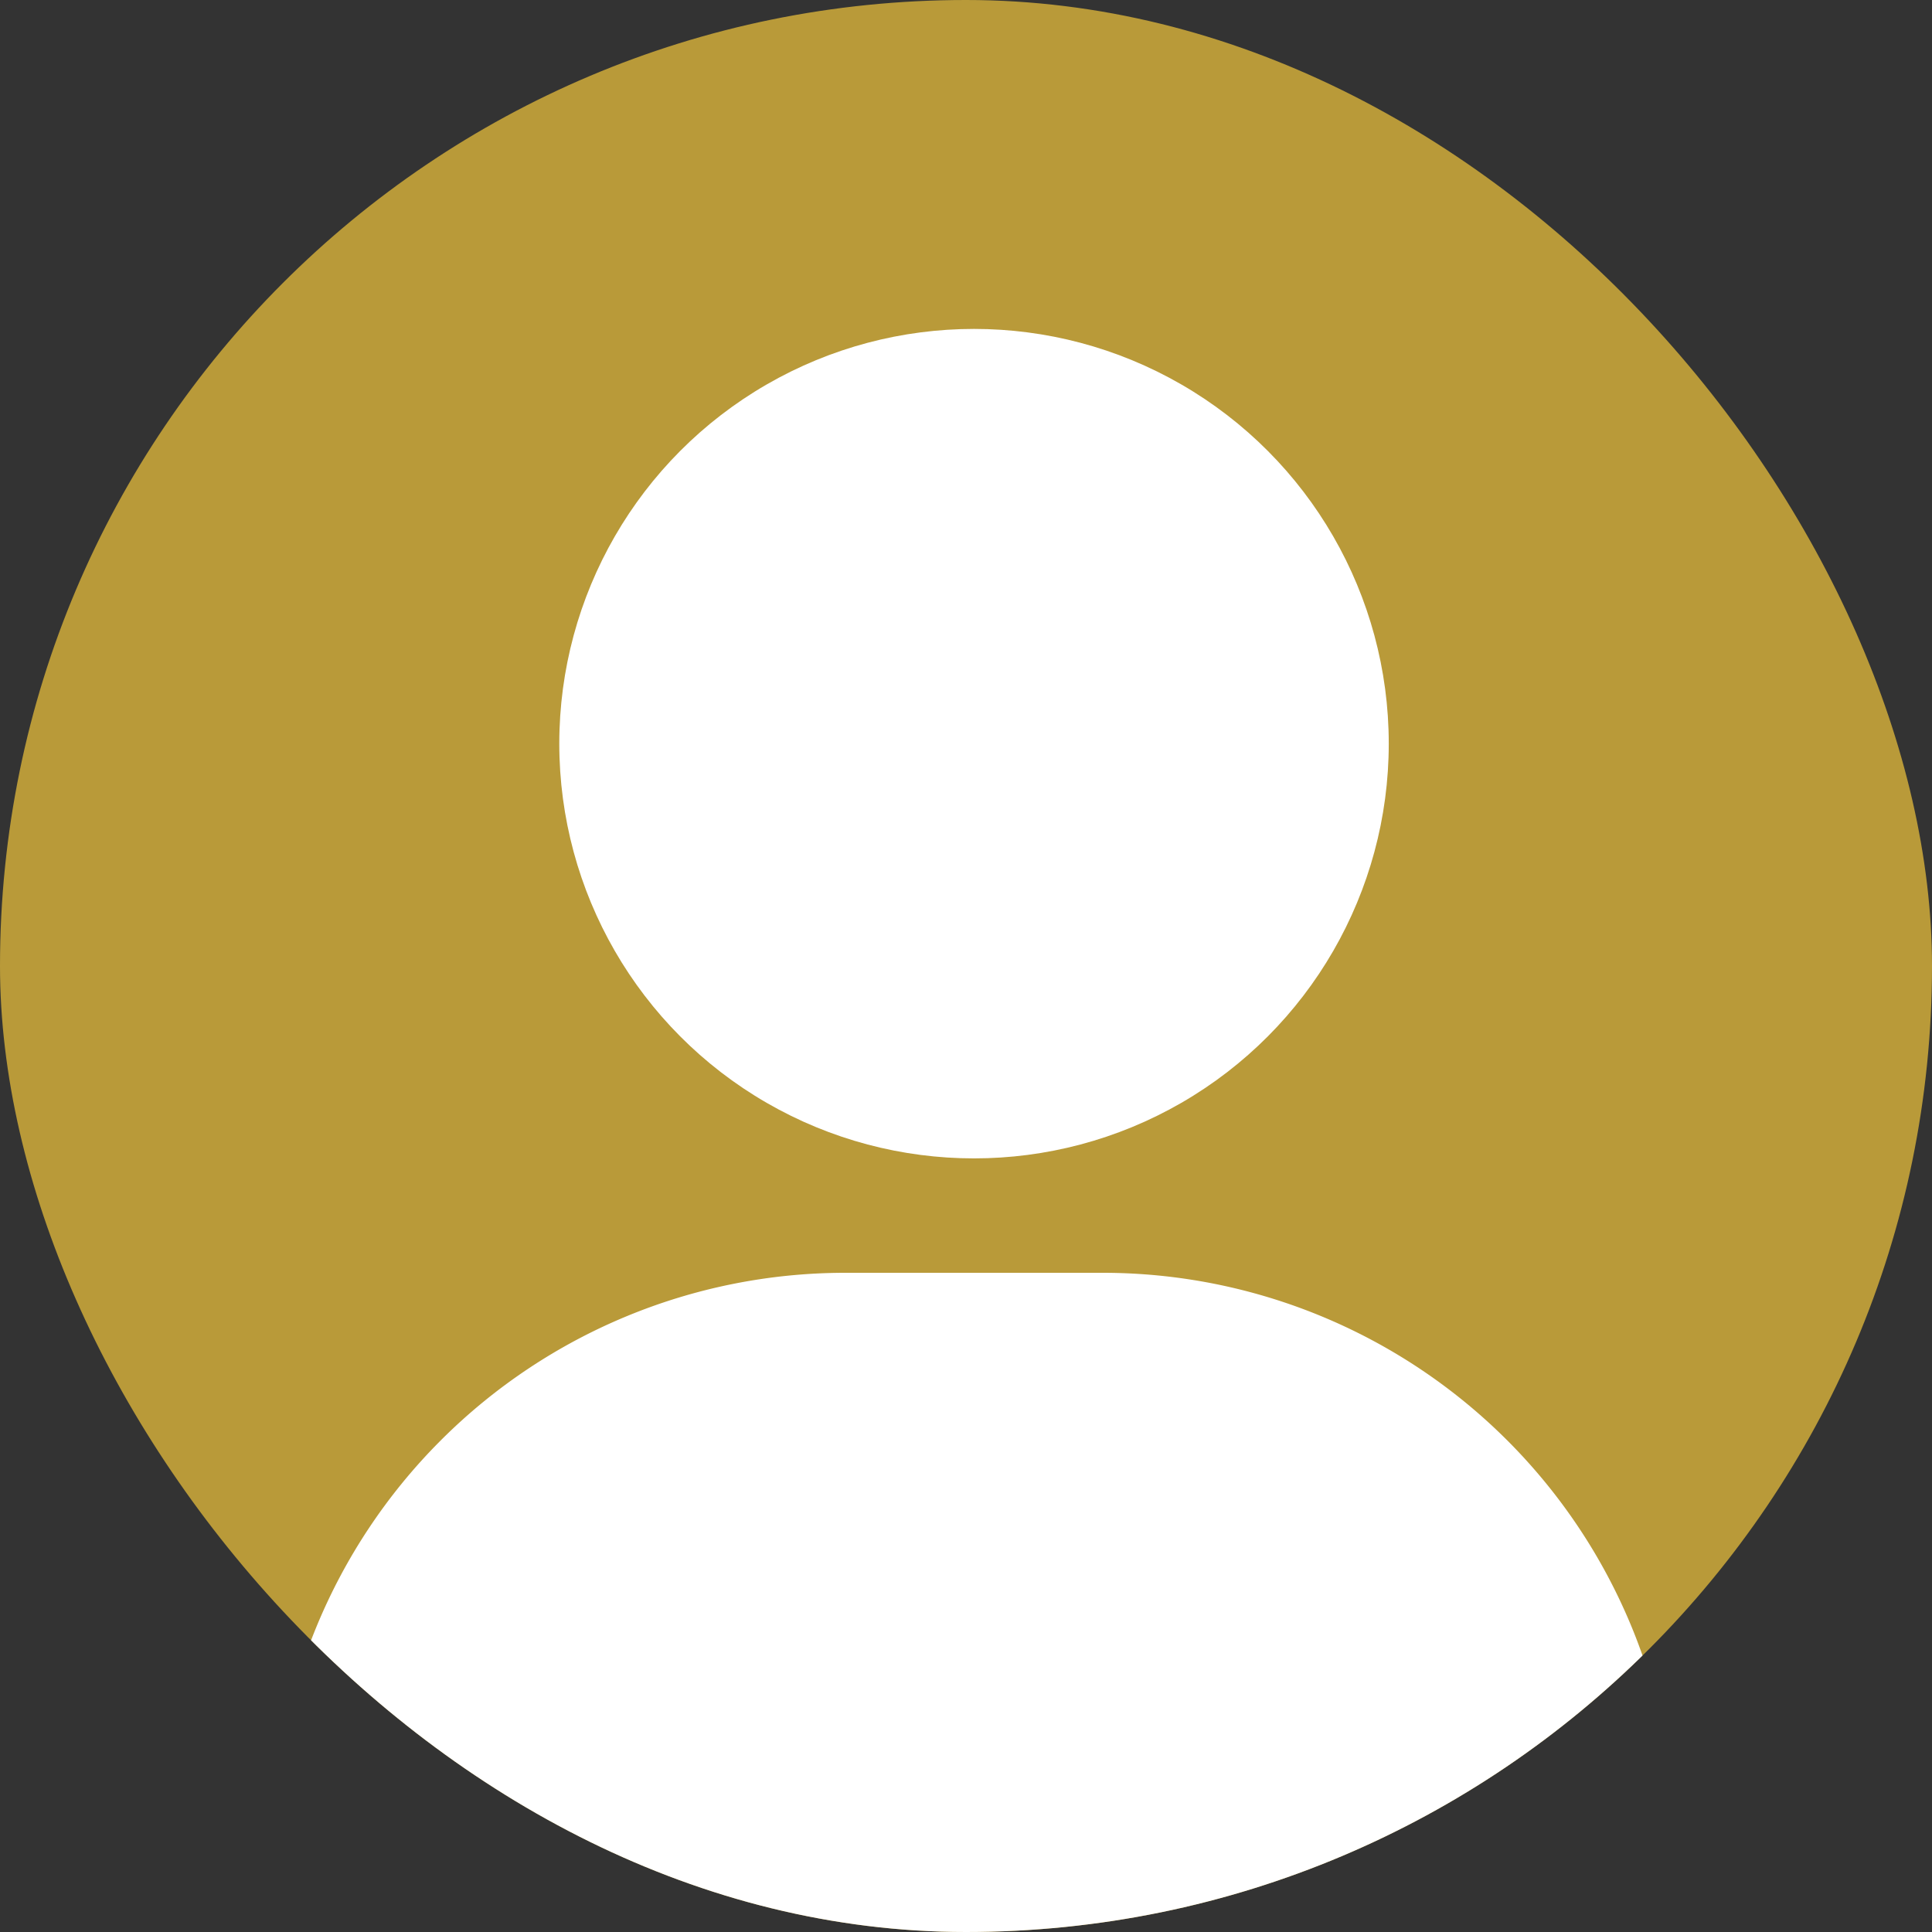
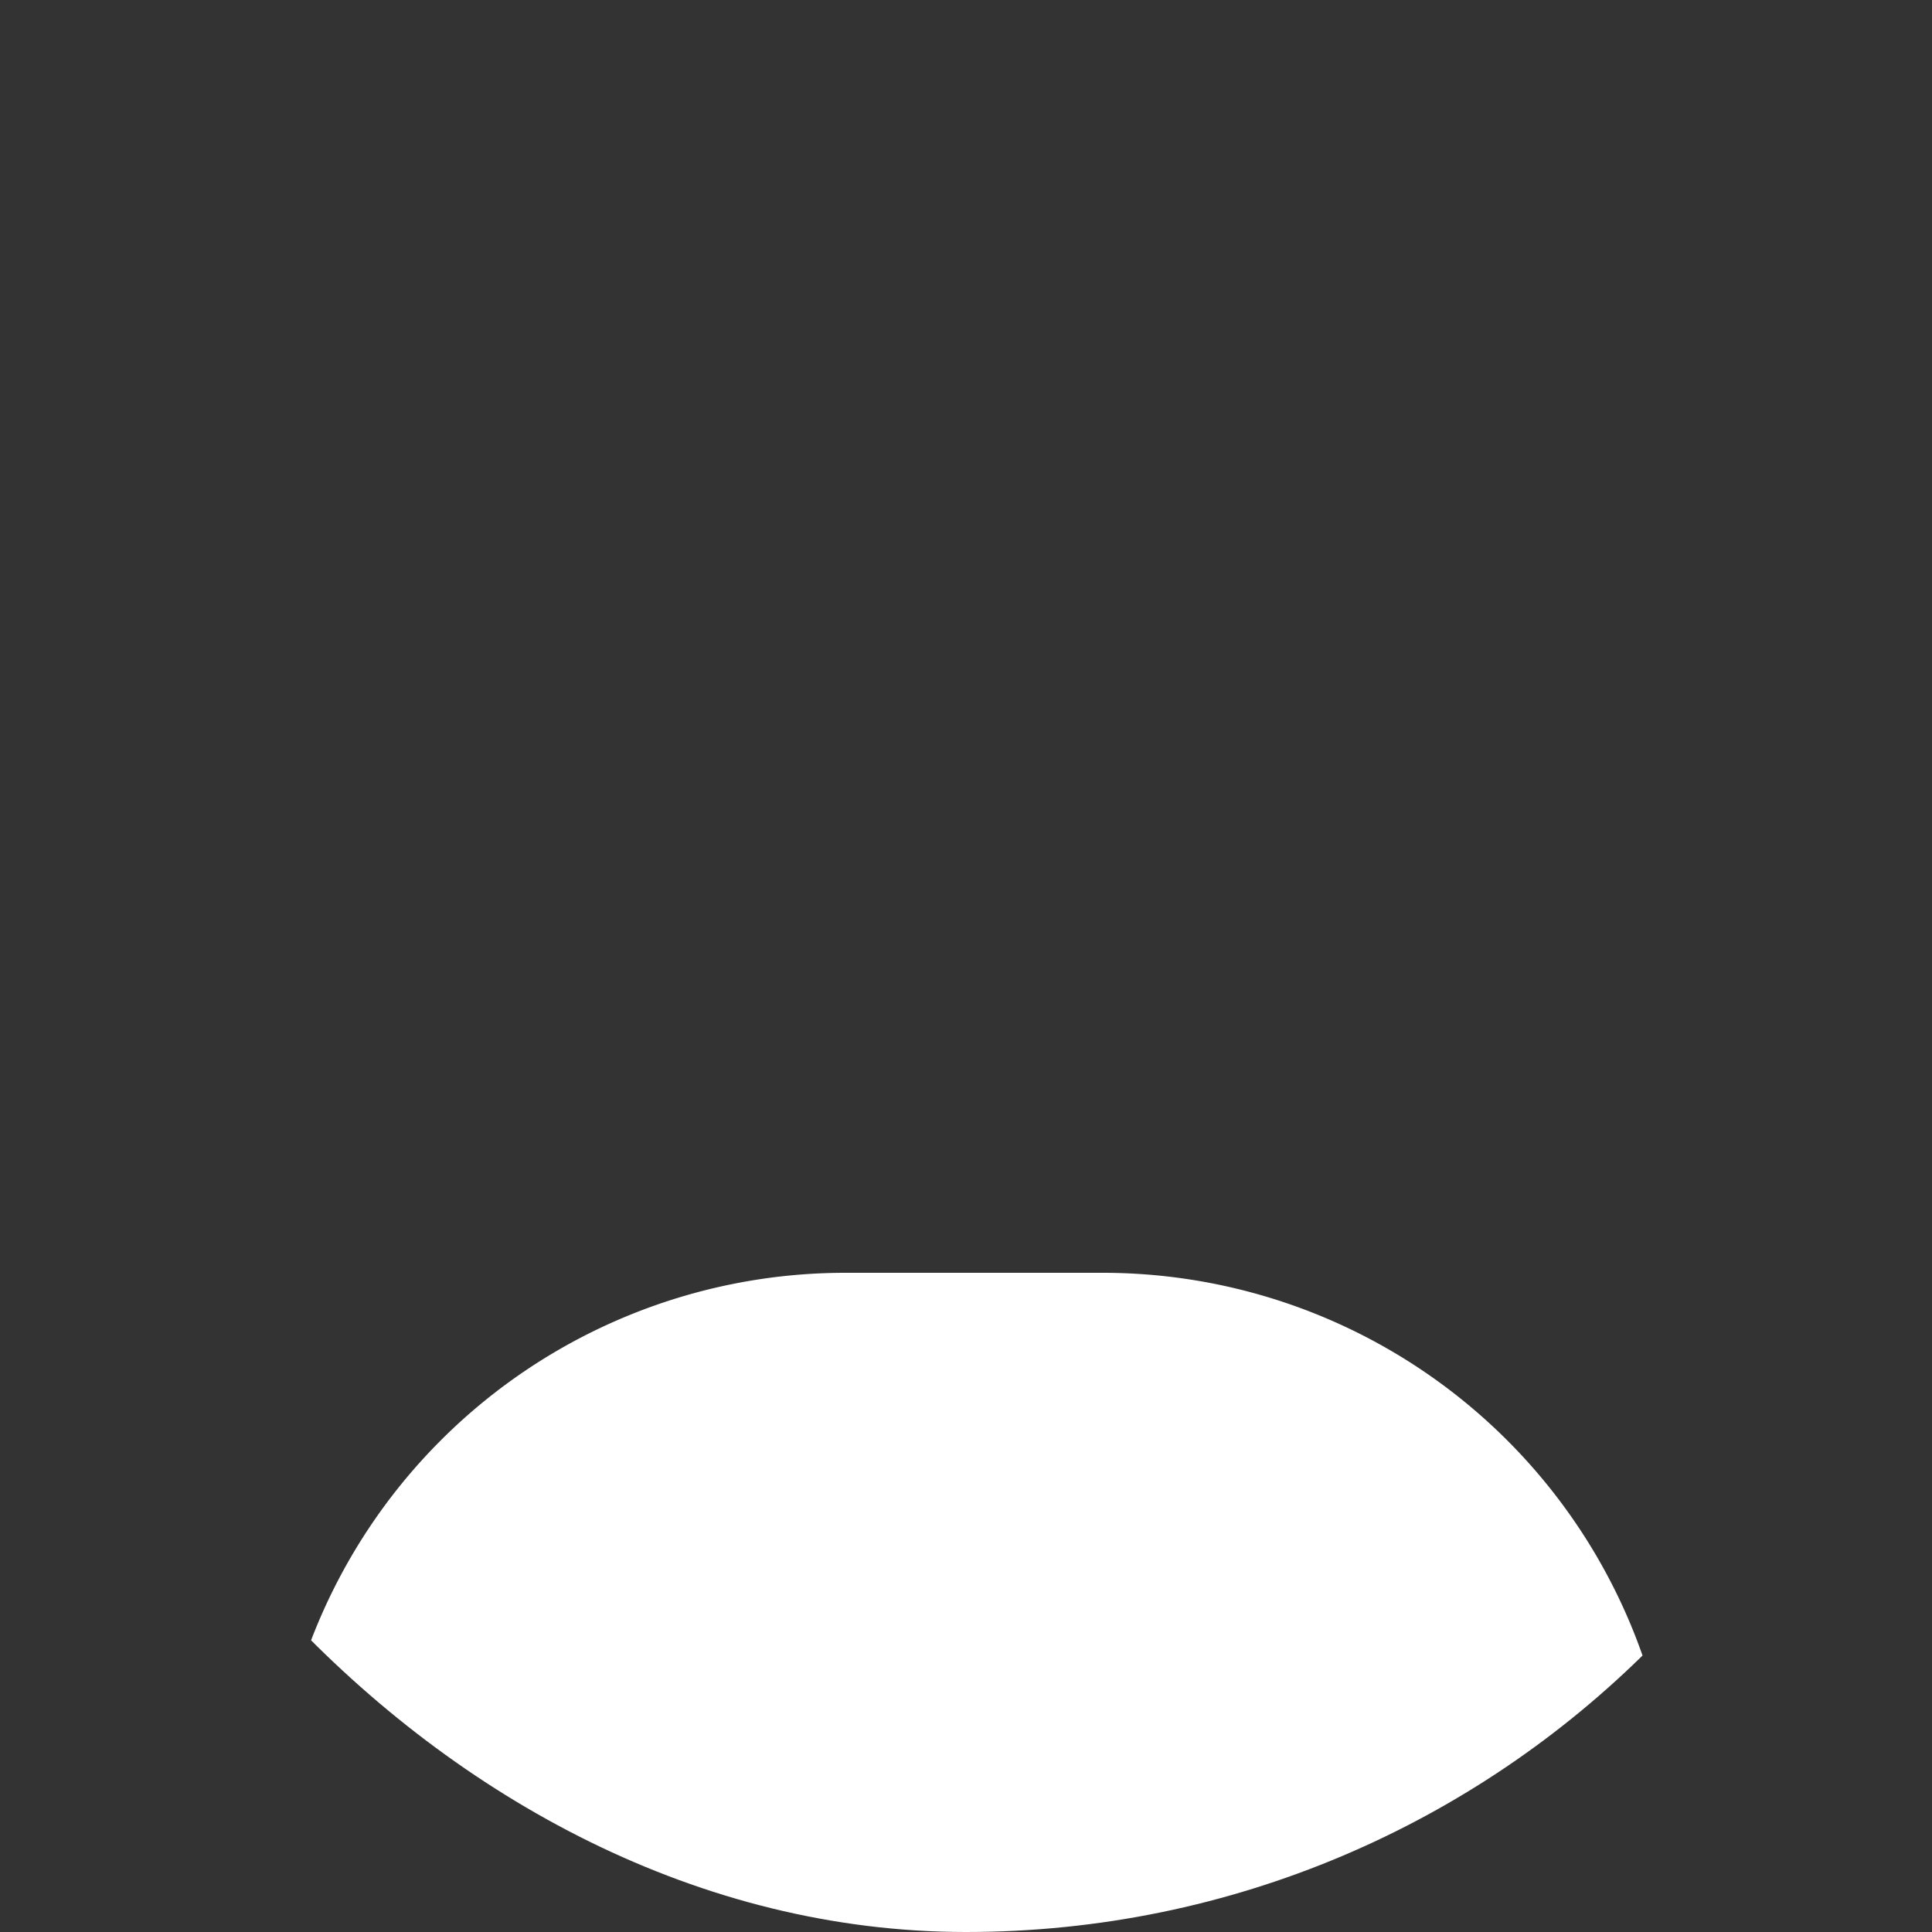
<svg xmlns="http://www.w3.org/2000/svg" width="105" height="105" viewBox="0 0 105 105">
  <rect x="0" y="0" width="105" height="105" fill="#333333" stroke="none" />
  <defs>
    <clipPath id="clip-path">
      <rect id="長方形_123" data-name="長方形 123" width="105" height="105" rx="52.5" transform="translate(-0.084)" fill="#b49c4d" />
    </clipPath>
    <clipPath id="clip-path-2">
      <rect id="長方形_125" data-name="長方形 125" width="105" height="105" transform="translate(-0.084)" fill="#e87b79" />
    </clipPath>
  </defs>
  <g id="グループ_292" data-name="グループ 292" transform="translate(0.084)">
-     <rect id="長方形_123-2" data-name="長方形 123" width="105" height="105" rx="52.5" transform="translate(-0.084)" fill="#b99a39" />
-     <circle id="楕円形_40" data-name="楕円形 40" cx="22.54" cy="22.54" r="22.54" transform="translate(30.312 17.876)" fill="#fff" />
    <g id="マスクグループ_10" data-name="マスクグループ 10" transform="translate(0)" clip-path="url(#clip-path)">
      <g id="マスクグループ_4" data-name="マスクグループ 4" transform="translate(0)" clip-path="url(#clip-path-2)">
        <path id="長方形_124" data-name="長方形 124" d="M31.089,0h13.99A31.089,31.089,0,0,1,76.169,31.089V36.53H0V31.089A31.089,31.089,0,0,1,31.089,0Z" transform="translate(14.767 69.174)" fill="#fff" />
      </g>
    </g>
  </g>
</svg>